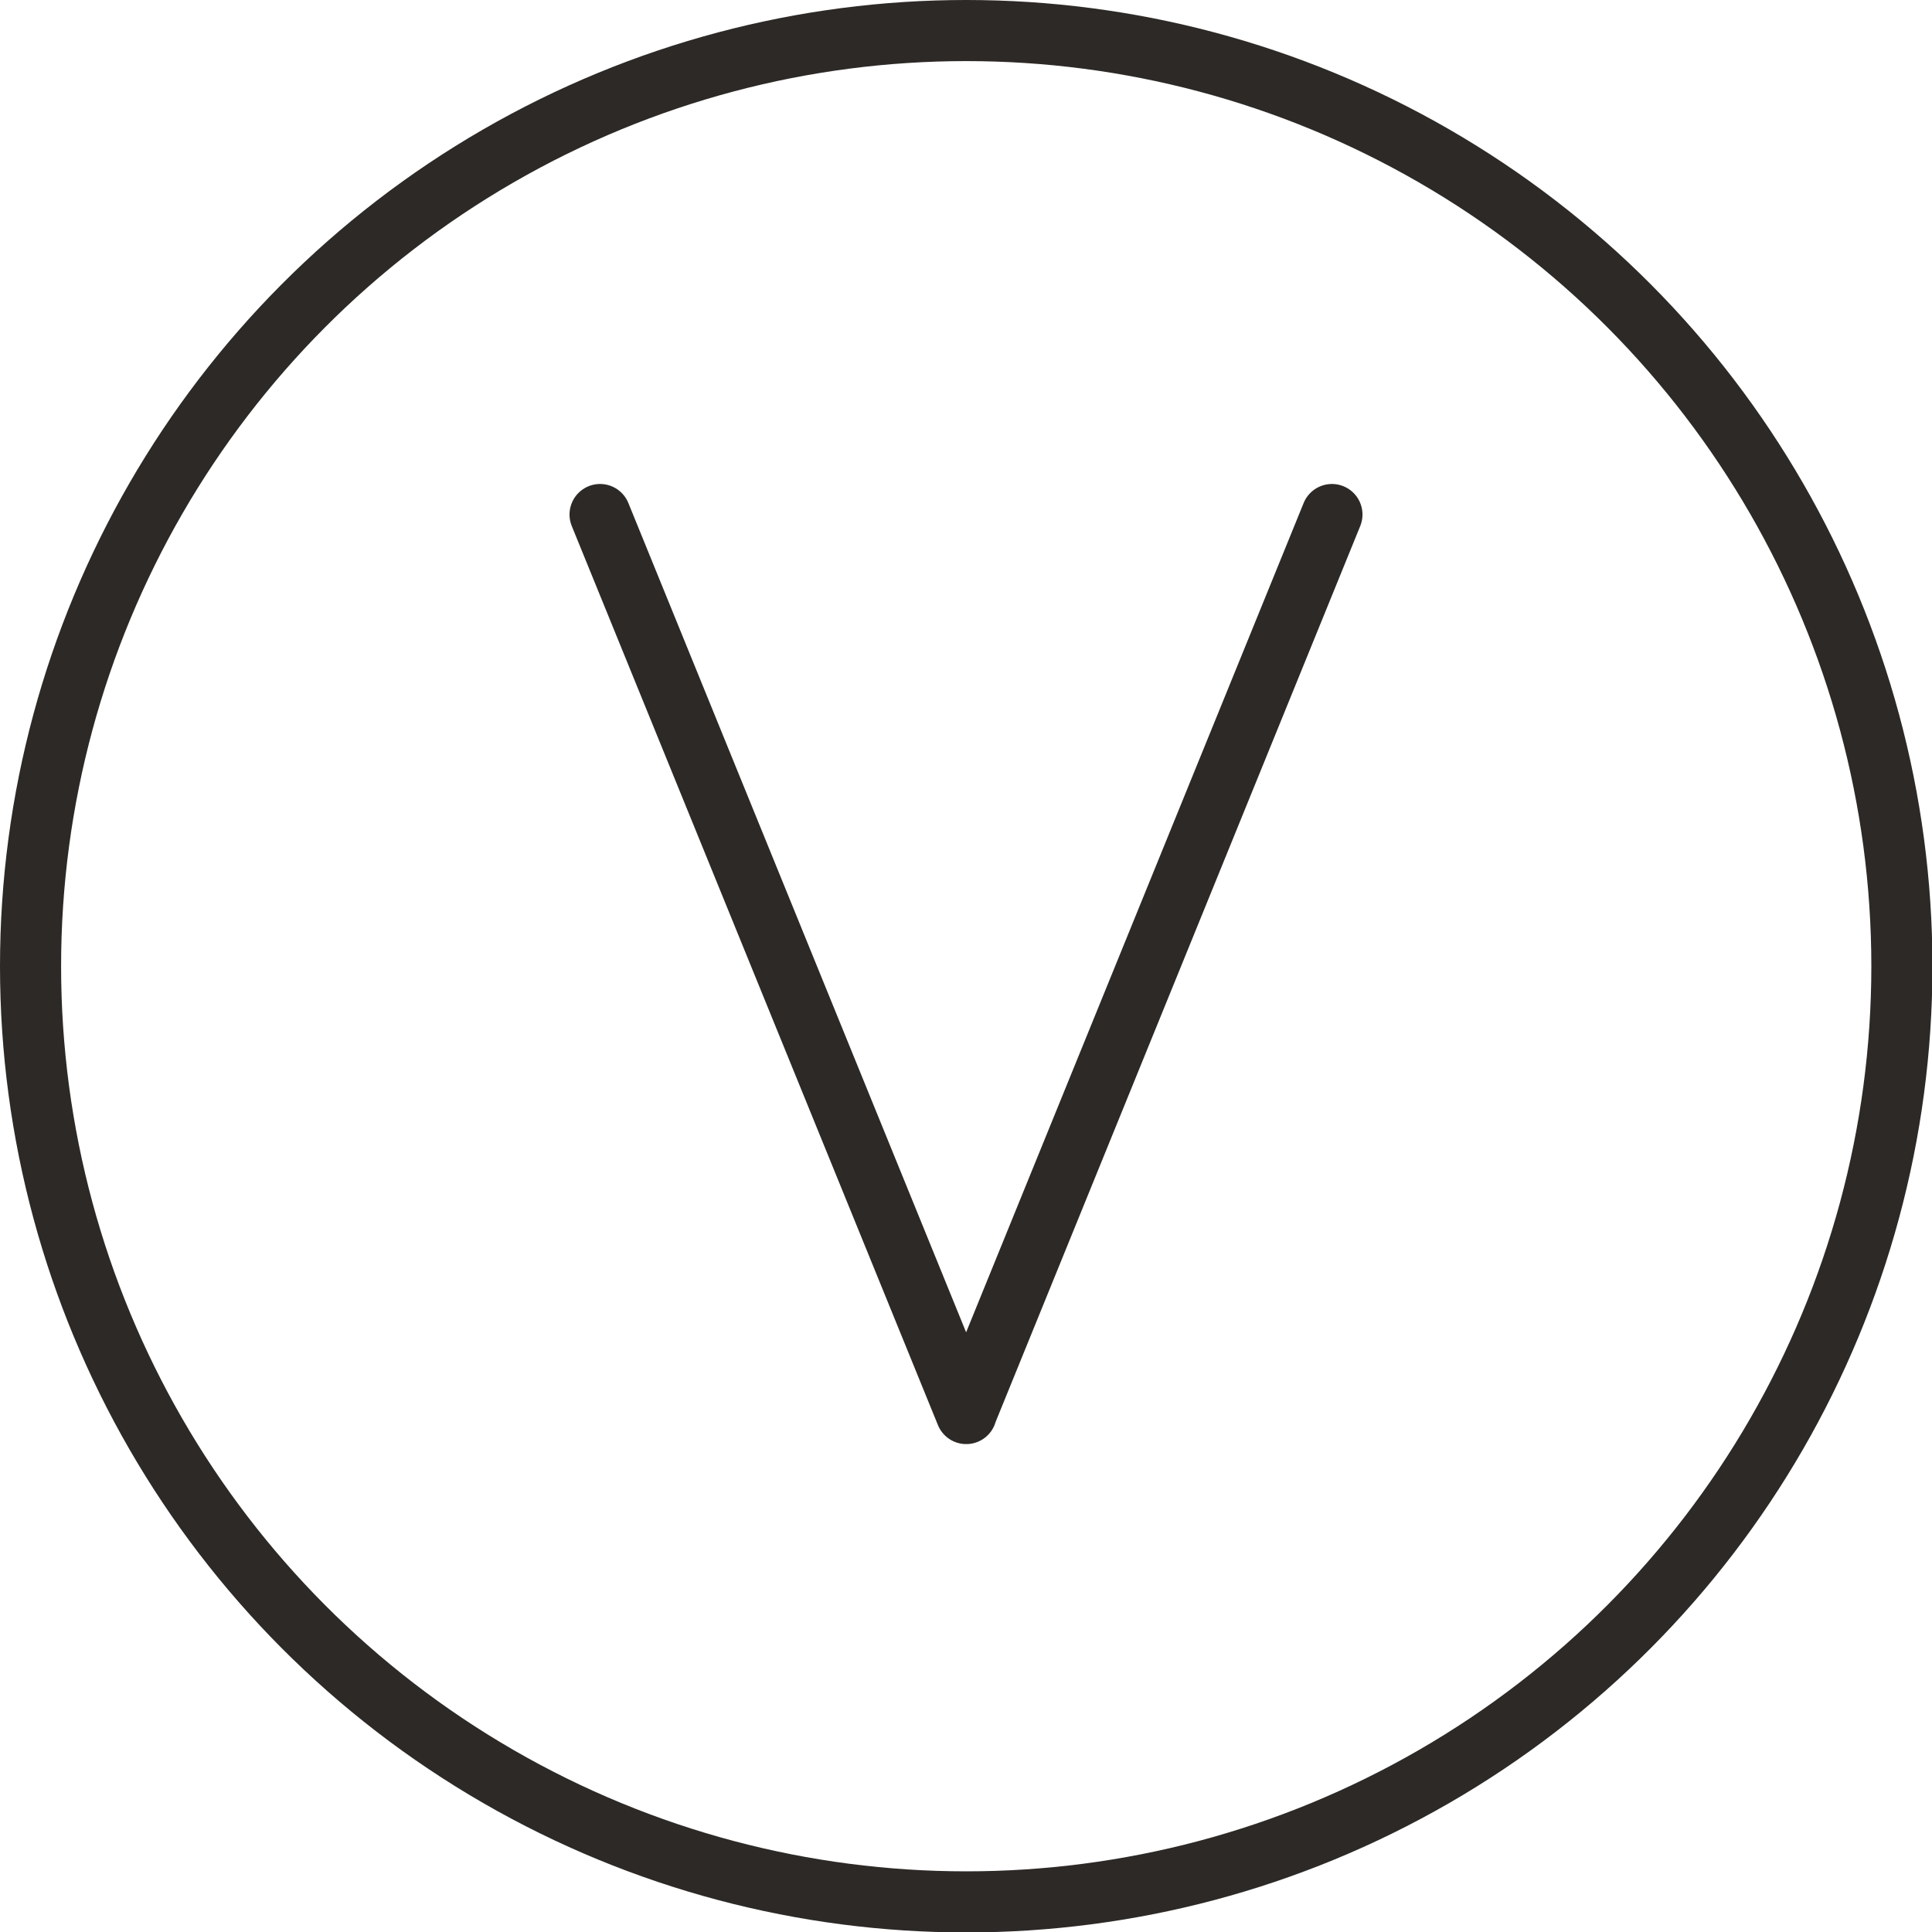
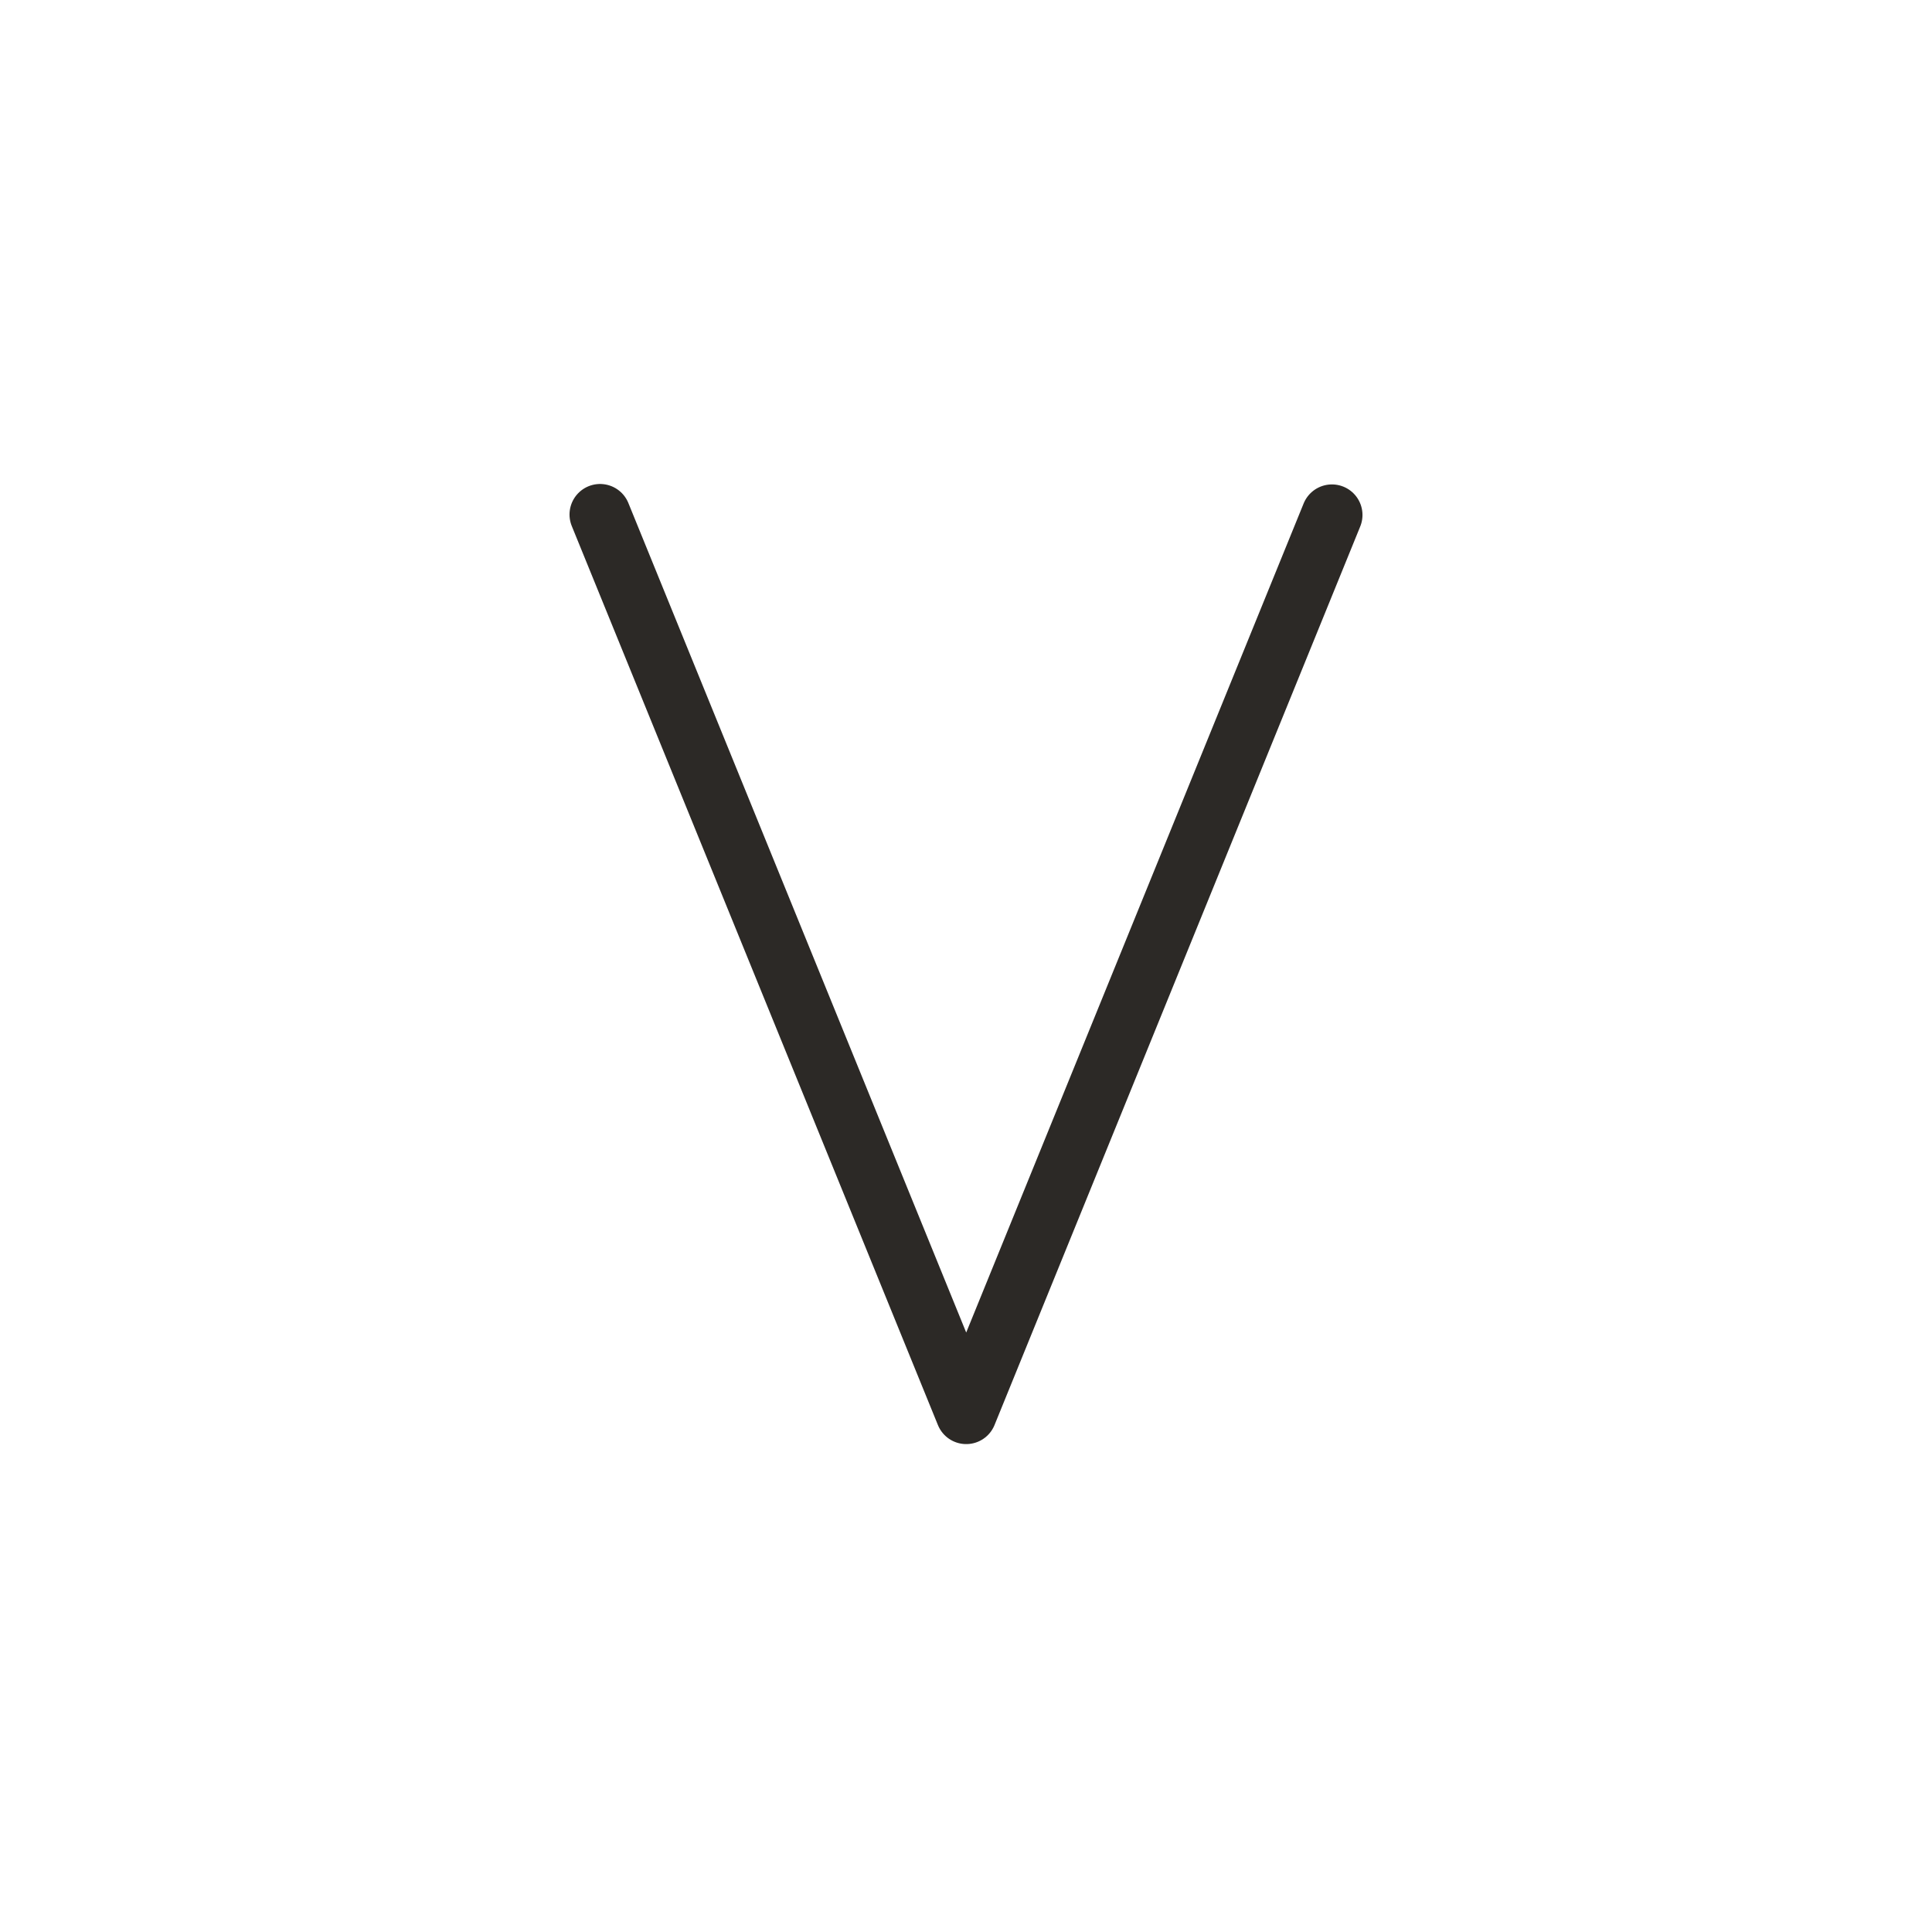
<svg xmlns="http://www.w3.org/2000/svg" viewBox="0 0 44.27 44.27">
-   <circle cx="22.14" cy="22.14" r="21.44" style="fill:none;stroke:#2c2926;stroke-linecap:round;stroke-linejoin:round;stroke-width:1.4px" />
-   <path d="m13.75 11.79 8.39 20.6v-.01l8.38-20.59" style="fill:none;stroke:#2c2926;stroke-linecap:round;stroke-linejoin:round;stroke-width:1.4px;fill-rule:evenodd" />
+   <path d="m13.75 11.79 8.39 20.6l8.38-20.59" style="fill:none;stroke:#2c2926;stroke-linecap:round;stroke-linejoin:round;stroke-width:1.4px;fill-rule:evenodd" />
</svg>